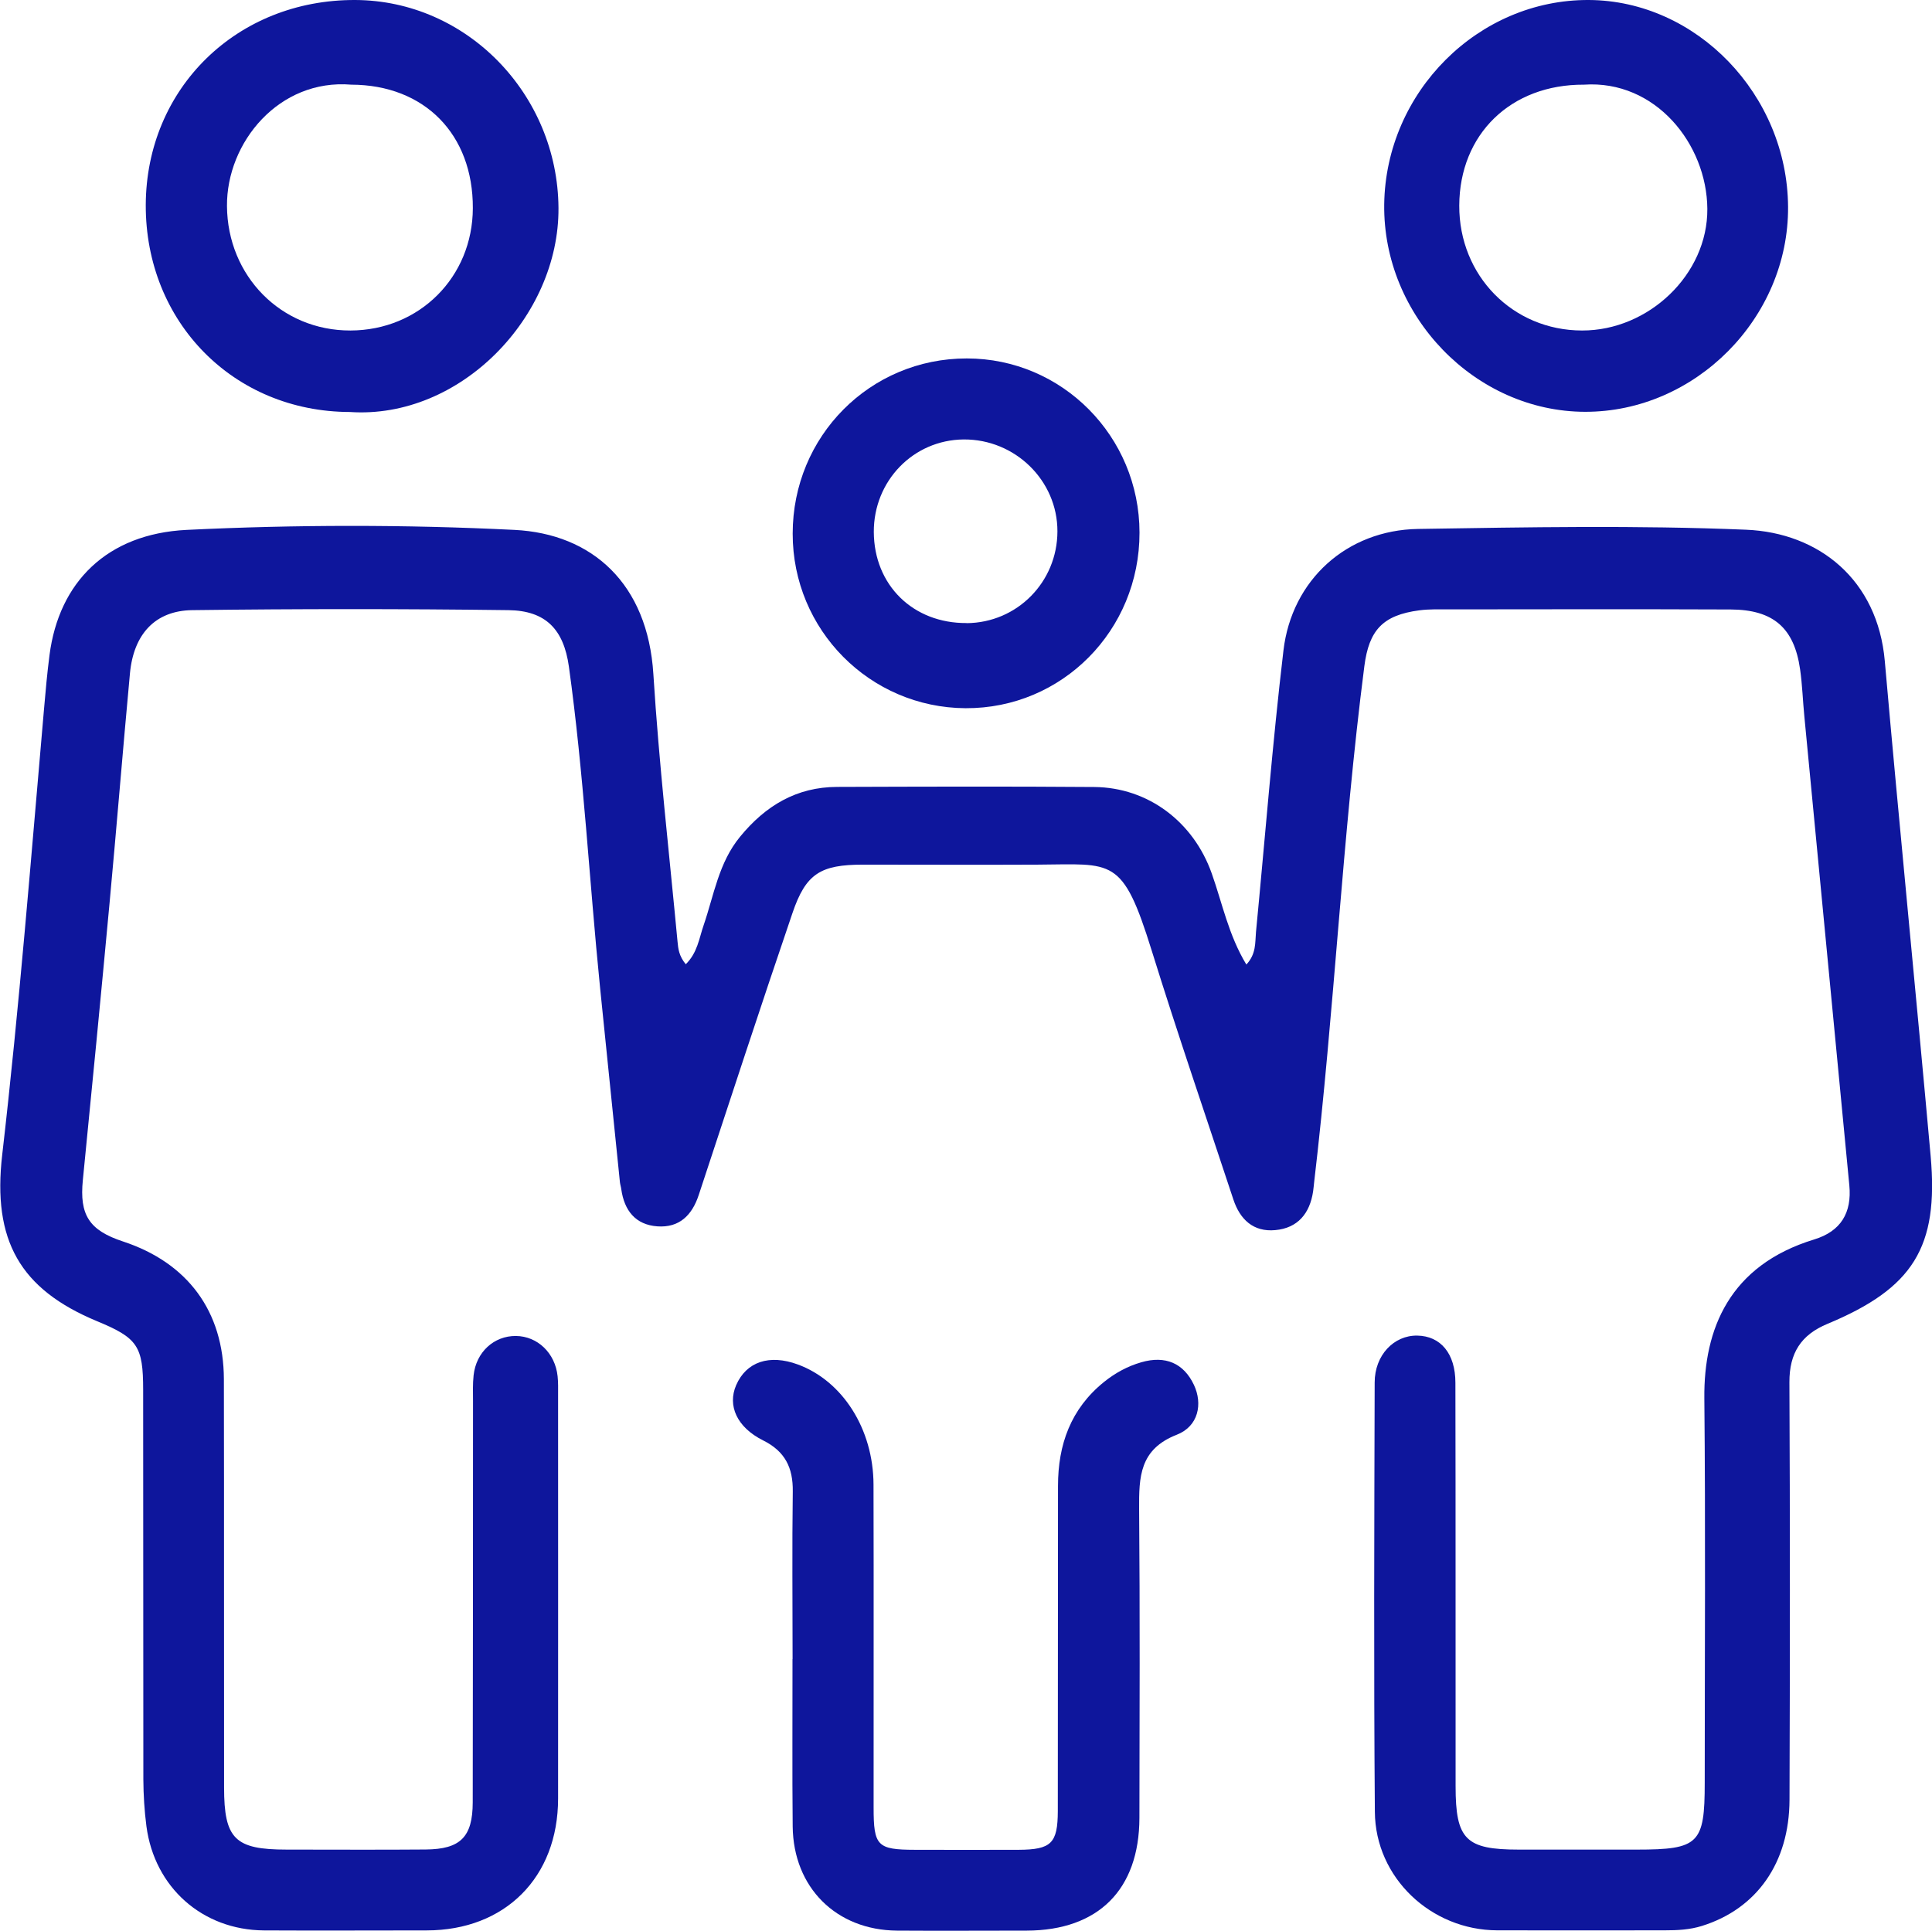
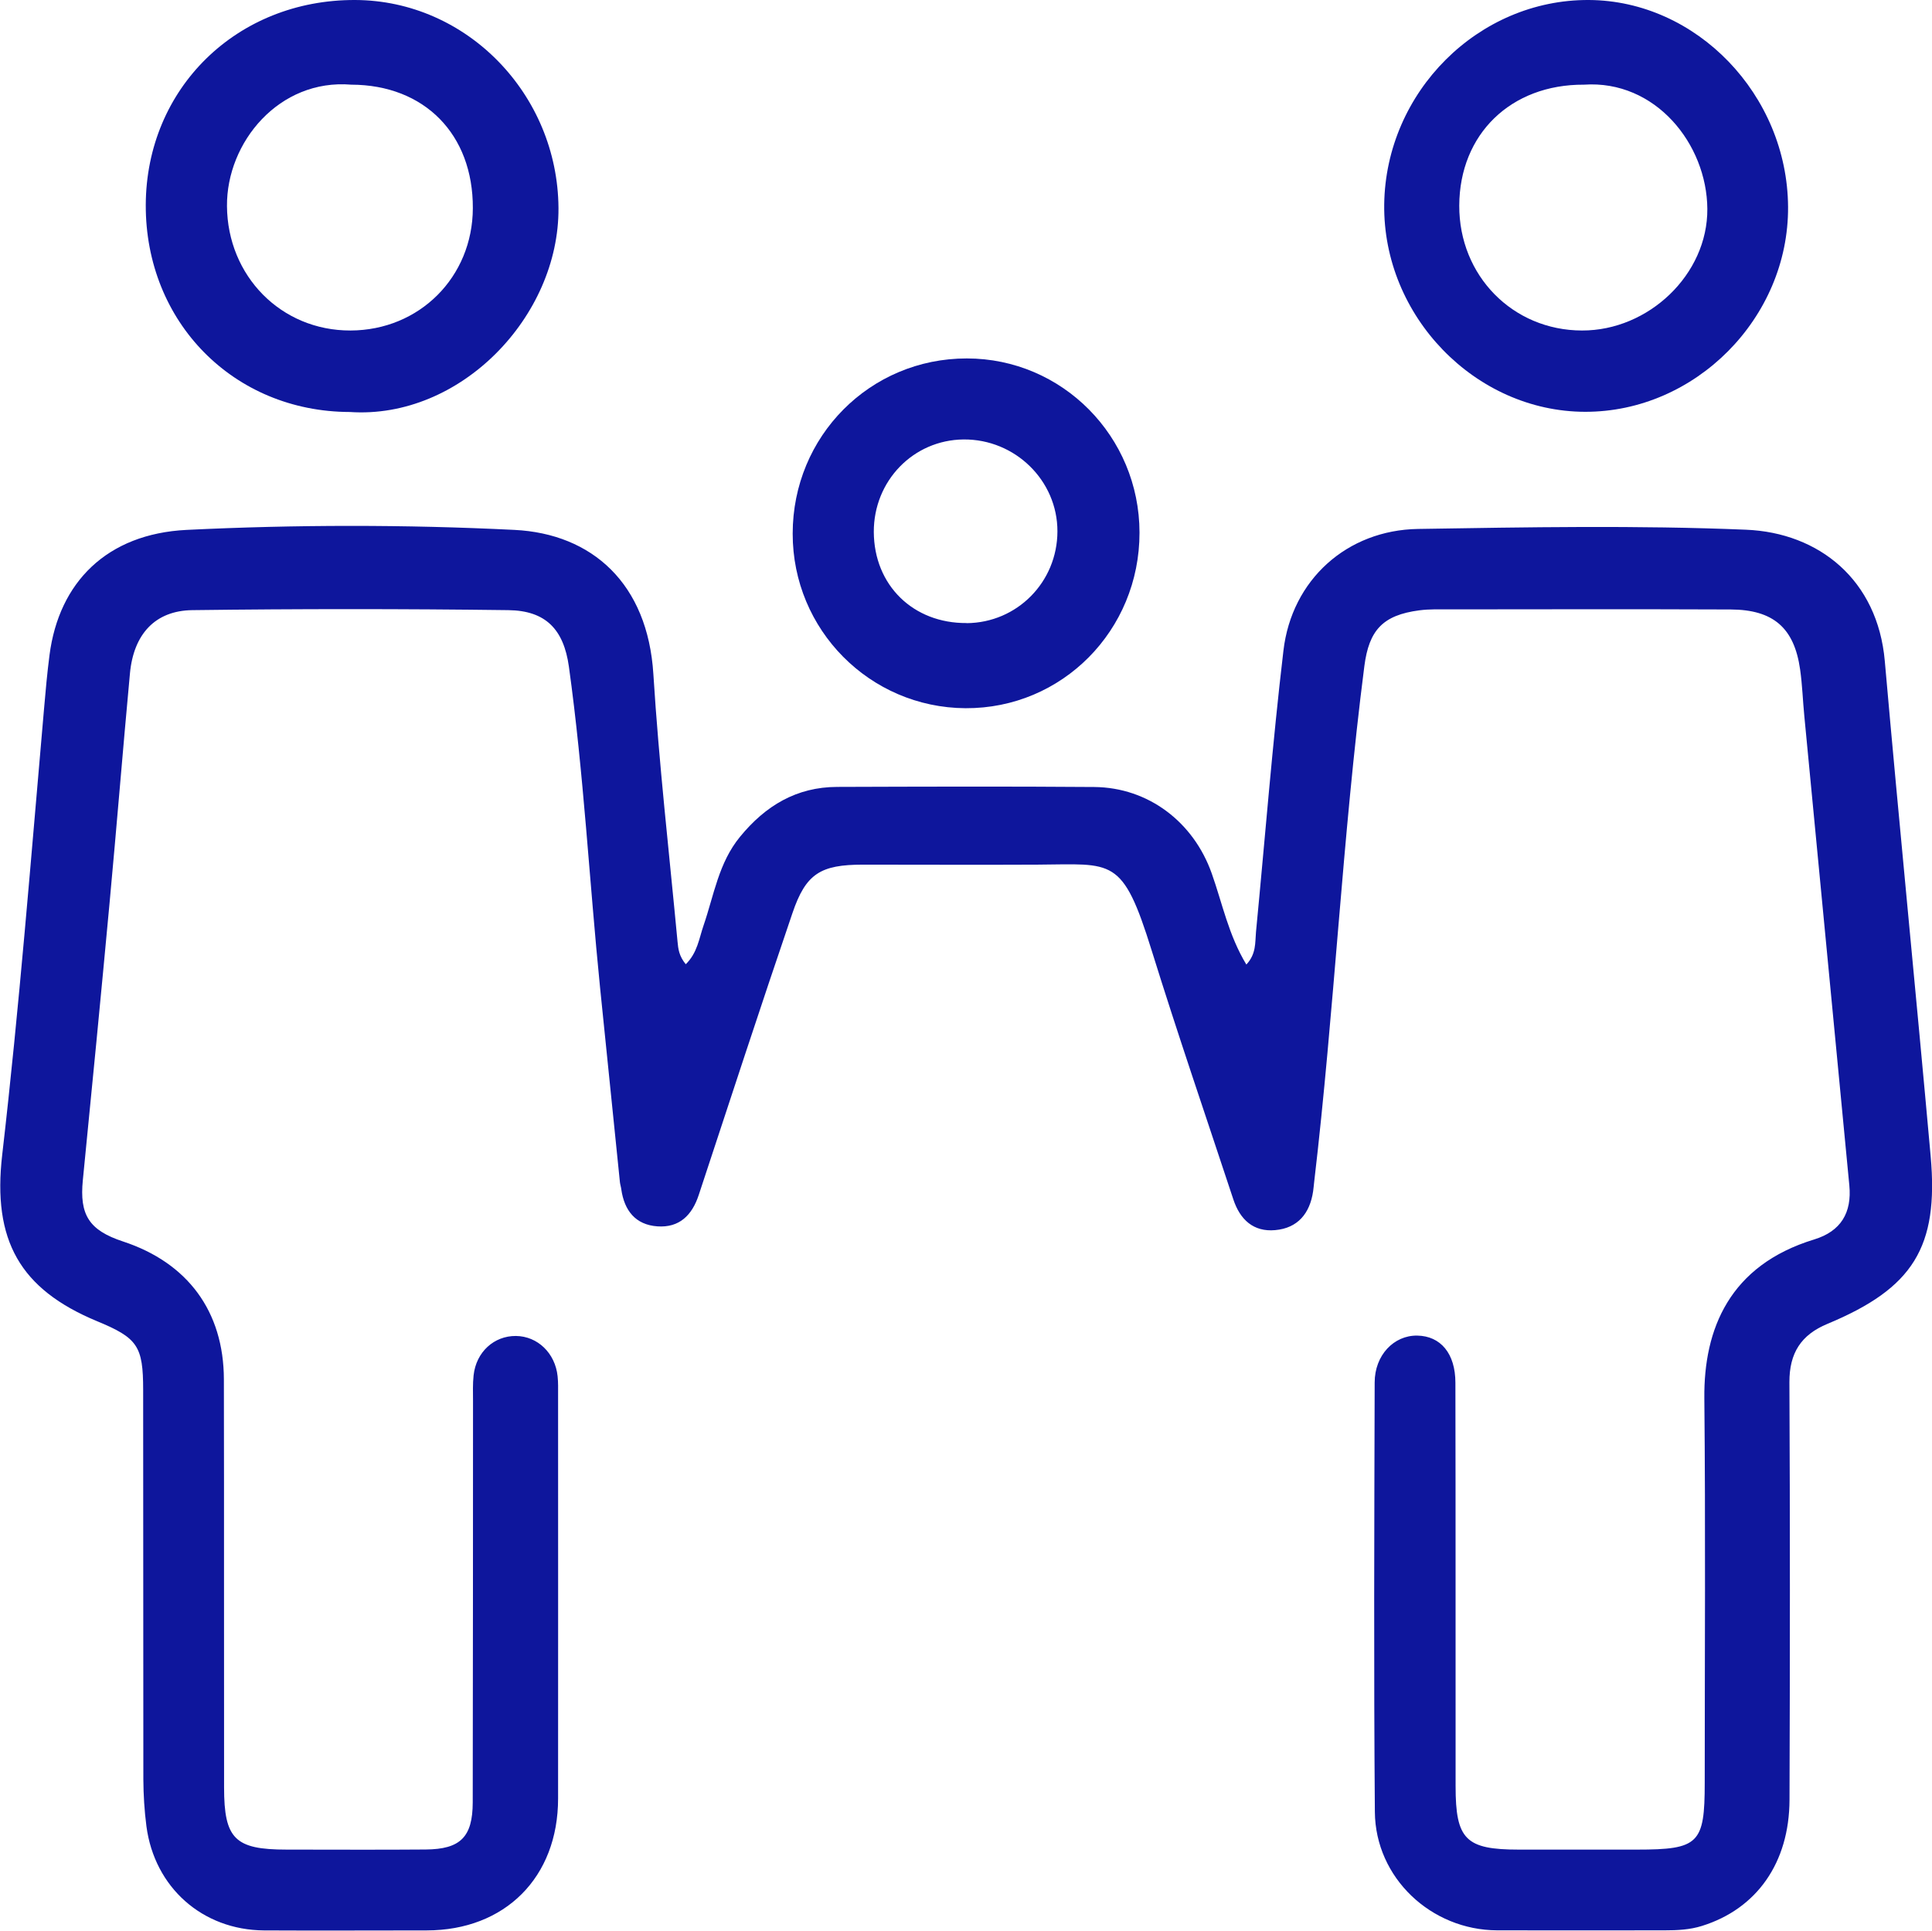
<svg xmlns="http://www.w3.org/2000/svg" id="Layer_2" viewBox="0 0 200.54 200.42">
  <defs>
    <style>.cls-1{fill:#0e169c;stroke-width:0px;}</style>
  </defs>
  <g id="Layer_1-2">
    <g id="_9Ow1lB.tif">
      <path class="cls-1" d="M71.16,100.12c1.24-1.2,1.4-2.7,1.87-4.05,1.08-3.14,1.56-6.5,3.79-9.21,2.64-3.22,5.86-5.16,10.08-5.17,8.9-.03,17.8-.06,26.69.01,5.6.05,10.3,3.63,12.19,8.98,1.1,3.1,1.74,6.39,3.59,9.45,1.04-1.11.9-2.28,1-3.37.94-9.74,1.7-19.5,2.85-29.22.86-7.35,6.59-12.51,13.97-12.63,11.34-.18,22.71-.39,34.04.08,7.59.31,13.67,5.21,14.41,13.63,1.51,17.14,3.22,34.26,4.76,51.39.85,9.47-1.82,13.72-10.71,17.42-2.75,1.14-3.96,3.04-3.95,6.06.07,14.45.06,28.9.01,43.35-.02,6.55-3.41,11.32-9.08,13.09-1.27.4-2.56.46-3.87.46-5.8,0-11.59.02-17.39,0-6.86-.02-12.65-5.45-12.7-12.3-.12-14.86-.06-29.72-.02-44.57,0-2.84,2-4.91,4.42-4.87,2.42.04,3.96,1.85,3.96,4.9.03,13.96.01,27.92.02,41.88,0,5.53,1.05,6.58,6.56,6.58,4.08,0,8.16,0,12.25,0,6.44,0,7.05-.61,7.05-6.94,0-13.31.09-26.62-.04-39.92-.07-7.19,2.62-13.8,11.4-16.48,2.78-.85,3.92-2.78,3.65-5.61-1.55-16.23-3.11-32.47-4.67-48.7-.16-1.62-.21-3.26-.44-4.87-.61-4.3-2.77-6.2-7.21-6.22-9.71-.04-19.43-.02-29.14-.01-1.06,0-2.13-.04-3.18.1-3.81.5-5.22,2.08-5.7,5.79-2.29,17.8-3.11,35.74-5.21,53.56-.04.32-.06.65-.11.97-.34,2.29-1.59,3.81-3.93,4.02-2.27.21-3.66-1.1-4.35-3.19-2.84-8.6-5.78-17.17-8.47-25.82-3.05-9.82-4.01-8.97-11.85-8.93-6.04.03-12.08,0-18.12,0-4.41,0-5.93.93-7.32,5.02-3.32,9.73-6.51,19.51-9.73,29.27-.69,2.1-2.01,3.42-4.29,3.26-2.28-.16-3.44-1.65-3.75-3.85-.03-.24-.11-.48-.14-.72-.69-6.73-1.38-13.46-2.06-20.19-1.12-11.11-1.7-22.28-3.24-33.36-.54-3.85-2.4-5.8-6.28-5.85-10.94-.14-21.88-.14-32.81,0-3.86.05-6.09,2.5-6.47,6.56-.74,7.96-1.38,15.92-2.12,23.88-.89,9.58-1.82,19.16-2.77,28.73-.36,3.6.64,5.21,4.17,6.37,6.71,2.21,10.45,7.25,10.47,14.31.03,14.12,0,28.25.02,42.37,0,5.34,1.13,6.45,6.48,6.45,4.82,0,9.63.03,14.45-.01,3.6-.03,4.87-1.29,4.88-4.89.03-13.88.02-27.76.03-41.64,0-.9-.04-1.8.06-2.69.26-2.42,2.12-4.11,4.39-4.09,2.25.02,4.08,1.78,4.33,4.18.07.65.05,1.3.05,1.96,0,13.96.01,27.92,0,41.88,0,8.18-5.5,13.68-13.64,13.69-5.63,0-11.27.03-16.9,0-6.38-.05-11.35-4.46-12.19-10.81-.21-1.61-.31-3.25-.32-4.88-.02-13.47,0-26.94-.02-40.41,0-4.57-.57-5.4-4.8-7.15-7.98-3.32-10.86-8.37-9.83-17.27,1.78-15.39,2.99-30.84,4.34-46.28.16-1.87.33-3.74.57-5.6.98-7.55,5.95-12.58,14.23-12.99,11.32-.55,22.71-.56,34.03,0,8.07.4,13.84,5.58,14.42,14.98.58,9.28,1.64,18.52,2.51,27.78.07.72.14,1.47.86,2.34Z" />
-       <path class="cls-1" d="M82.27,172.21c0-5.79-.06-11.59.02-17.38.03-2.46-.79-4.16-3.08-5.3-2.74-1.37-3.71-3.62-2.8-5.73,1.06-2.44,3.45-3.24,6.41-2.15,4.64,1.71,7.83,6.7,7.85,12.46.03,11.18,0,22.35.01,33.53,0,4,.38,4.38,4.3,4.39,3.59,0,7.18.02,10.77,0,3.36-.02,4.04-.67,4.05-4.01.02-11.26,0-22.52.02-33.77,0-4.28,1.32-8,4.78-10.79,1.17-.94,2.44-1.63,3.86-2.04,2.51-.73,4.41.1,5.47,2.35.92,1.95.48,4.29-1.78,5.17-3.87,1.51-3.93,4.38-3.91,7.72.09,10.69.05,21.37.03,32.06-.02,7.45-4.27,11.68-11.7,11.7-4.49,0-8.97.03-13.46,0-6.31-.05-10.76-4.47-10.83-10.81-.06-5.79-.01-11.58-.02-17.38Z" />
      <path class="cls-1" d="M36.31,42.77c-12.06-.03-21.22-9.33-21.18-21.5C15.18,9.17,24.58-.04,36.86,0c11.6.04,21.03,9.79,21.11,21.59.08,11.27-10.18,21.96-21.66,21.18ZM36.47,8.79c-7.5-.63-12.96,5.99-12.91,12.6.05,7.25,5.61,12.94,12.82,12.92,7.15-.02,12.68-5.54,12.7-12.7.03-7.67-5.02-12.8-12.61-12.82Z" />
      <path class="cls-1" d="M164.52,42.75c-11.4-.03-20.99-9.94-20.84-21.54C143.84,9.54,153.45-.06,164.92,0c11.19.06,20.61,9.85,20.68,21.48.07,11.52-9.62,21.3-21.08,21.27ZM164.41,8.79c-7.58-.04-12.91,5.13-12.94,12.55-.03,7.27,5.55,12.96,12.74,12.97,6.91.02,13.06-5.82,13.01-12.63-.05-6.73-5.39-13.4-12.81-12.89Z" />
-       <path class="cls-1" d="M82.28,55.4c0-10.12,8.03-18.2,18.08-18.19,9.89,0,17.91,8.09,17.92,18.08.01,10.16-8.04,18.28-18.06,18.23-9.94-.06-17.95-8.14-17.94-18.12ZM100.34,64.69c5.23-.04,9.41-4.26,9.42-9.53.01-5.27-4.39-9.58-9.74-9.54-5.22.05-9.34,4.3-9.32,9.61.03,5.52,4.08,9.49,9.64,9.45Z" />
+       <path class="cls-1" d="M82.28,55.4c0-10.12,8.03-18.2,18.08-18.19,9.89,0,17.91,8.09,17.92,18.08.01,10.16-8.04,18.28-18.06,18.23-9.94-.06-17.95-8.14-17.94-18.12M100.34,64.69c5.23-.04,9.41-4.26,9.42-9.53.01-5.27-4.39-9.58-9.74-9.54-5.22.05-9.34,4.3-9.32,9.61.03,5.52,4.08,9.49,9.64,9.45Z" />
    </g>
  </g>
</svg>